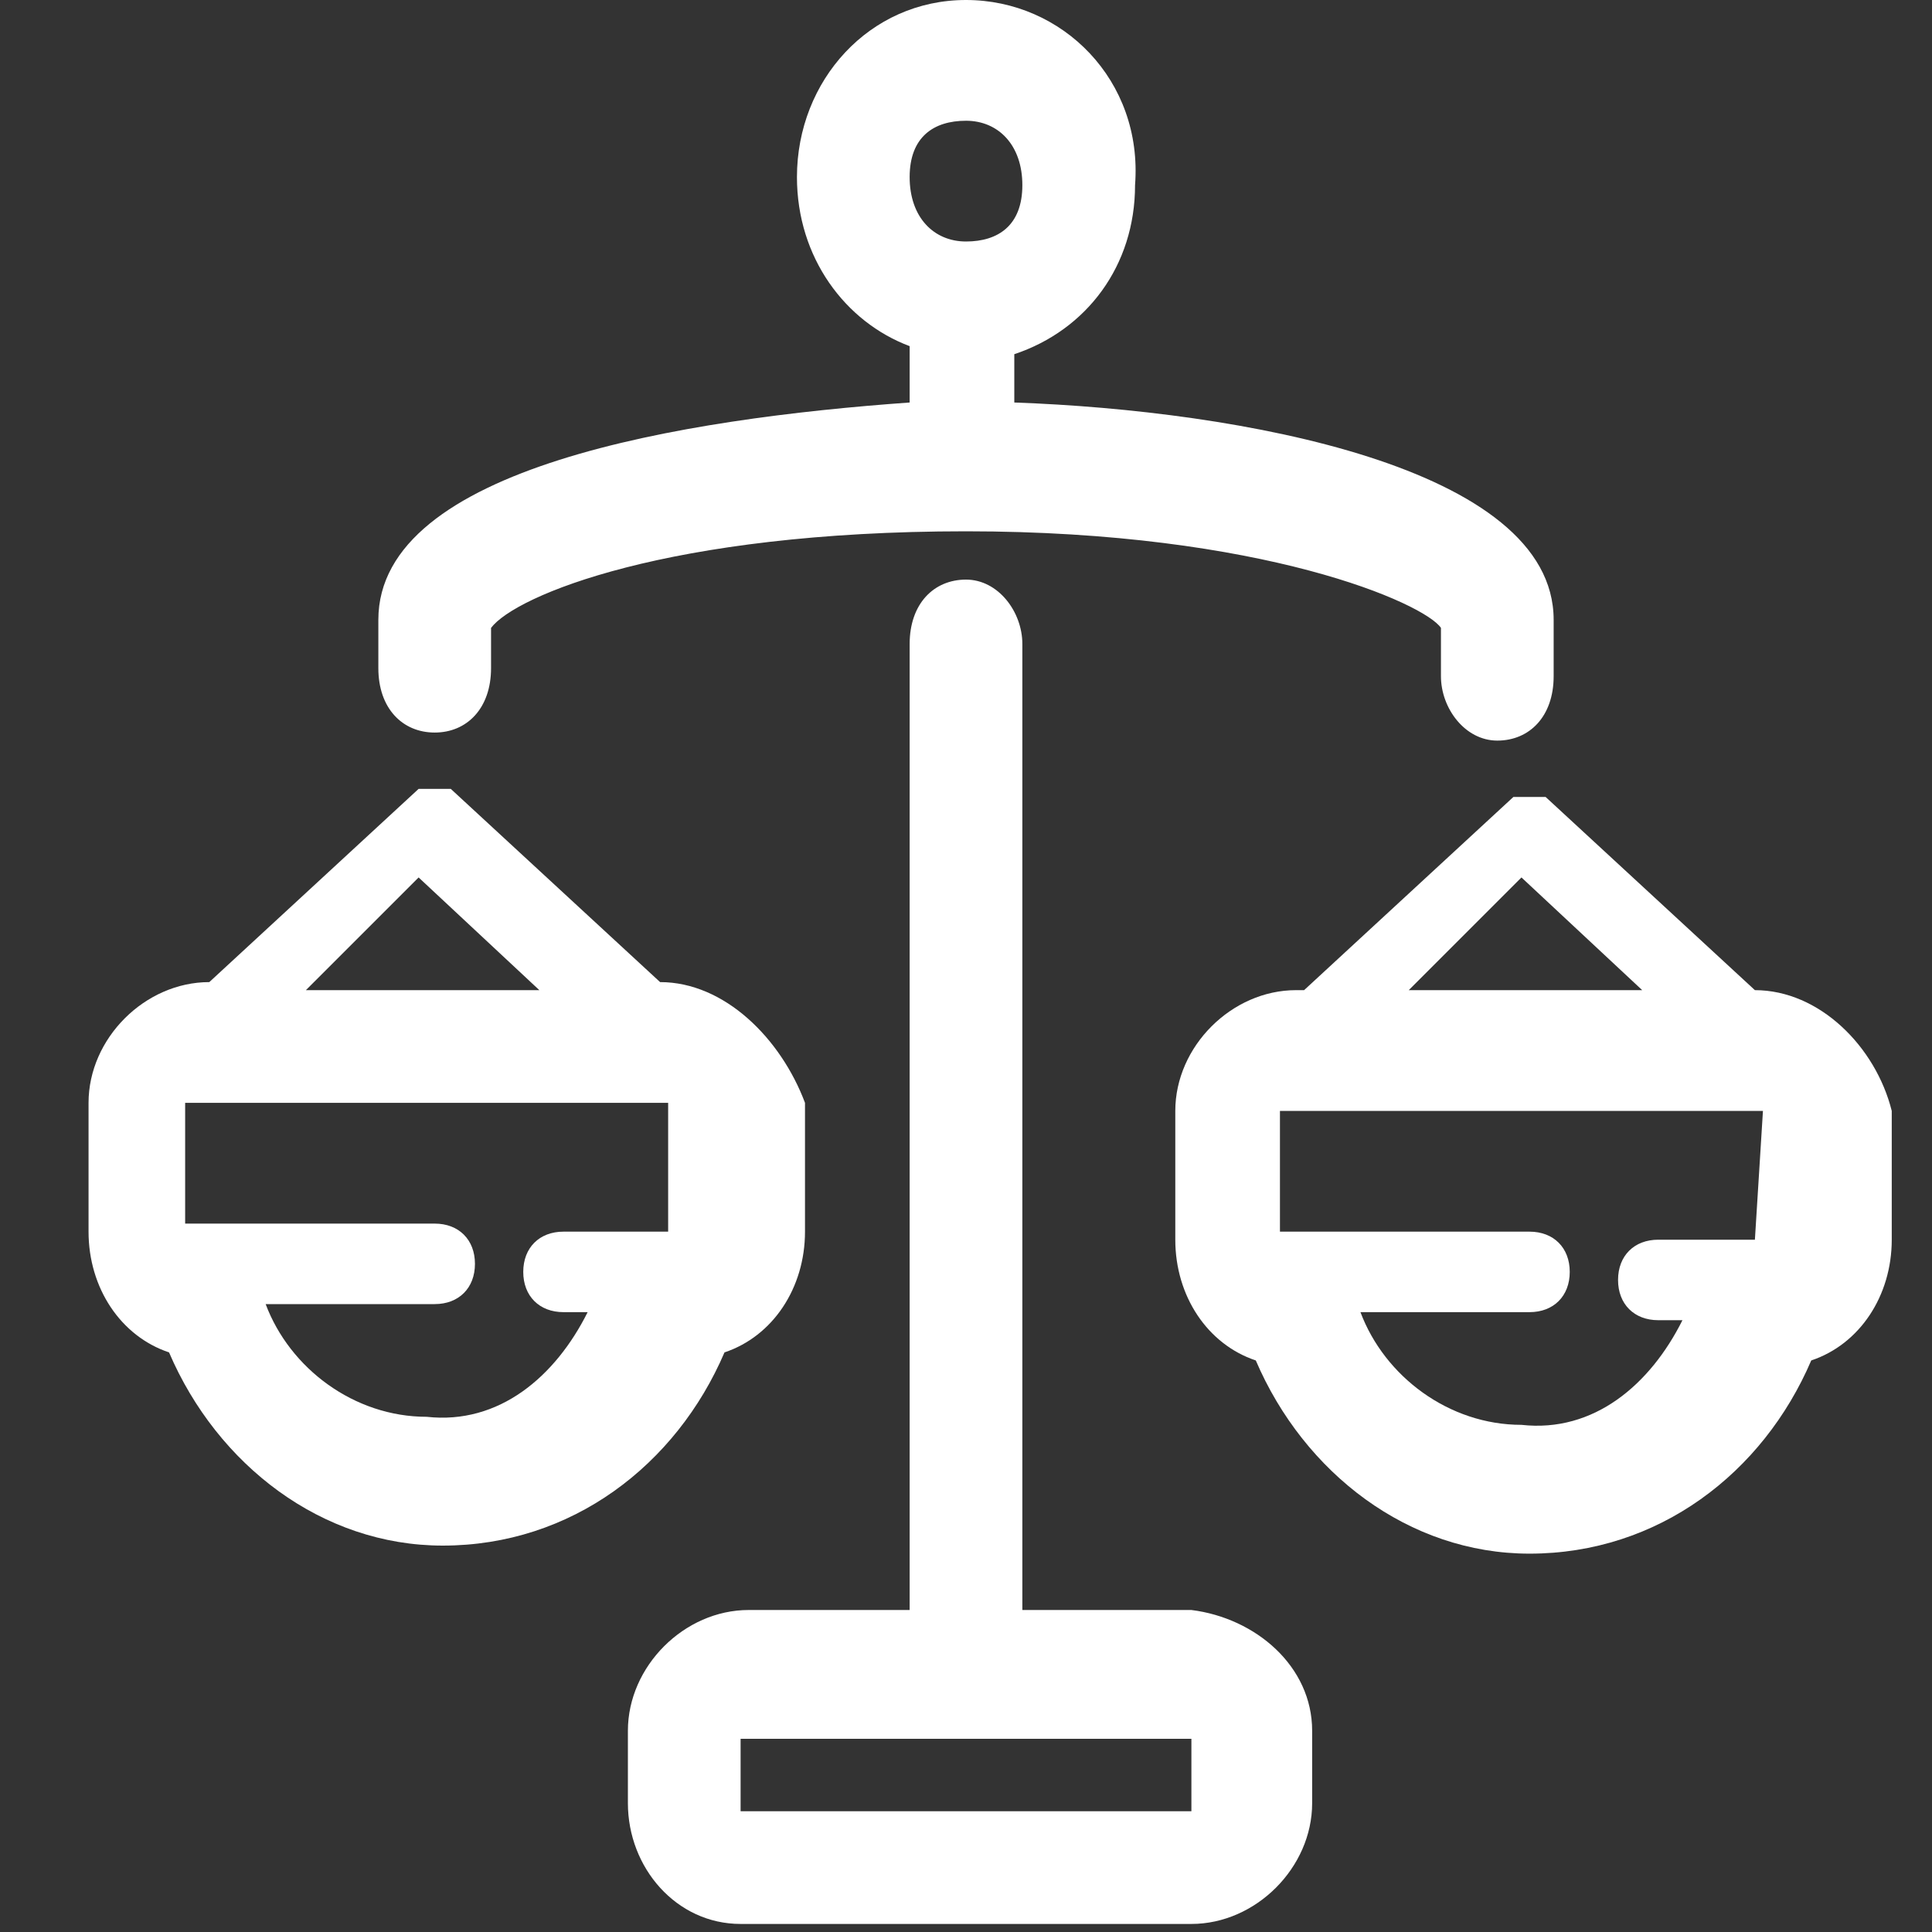
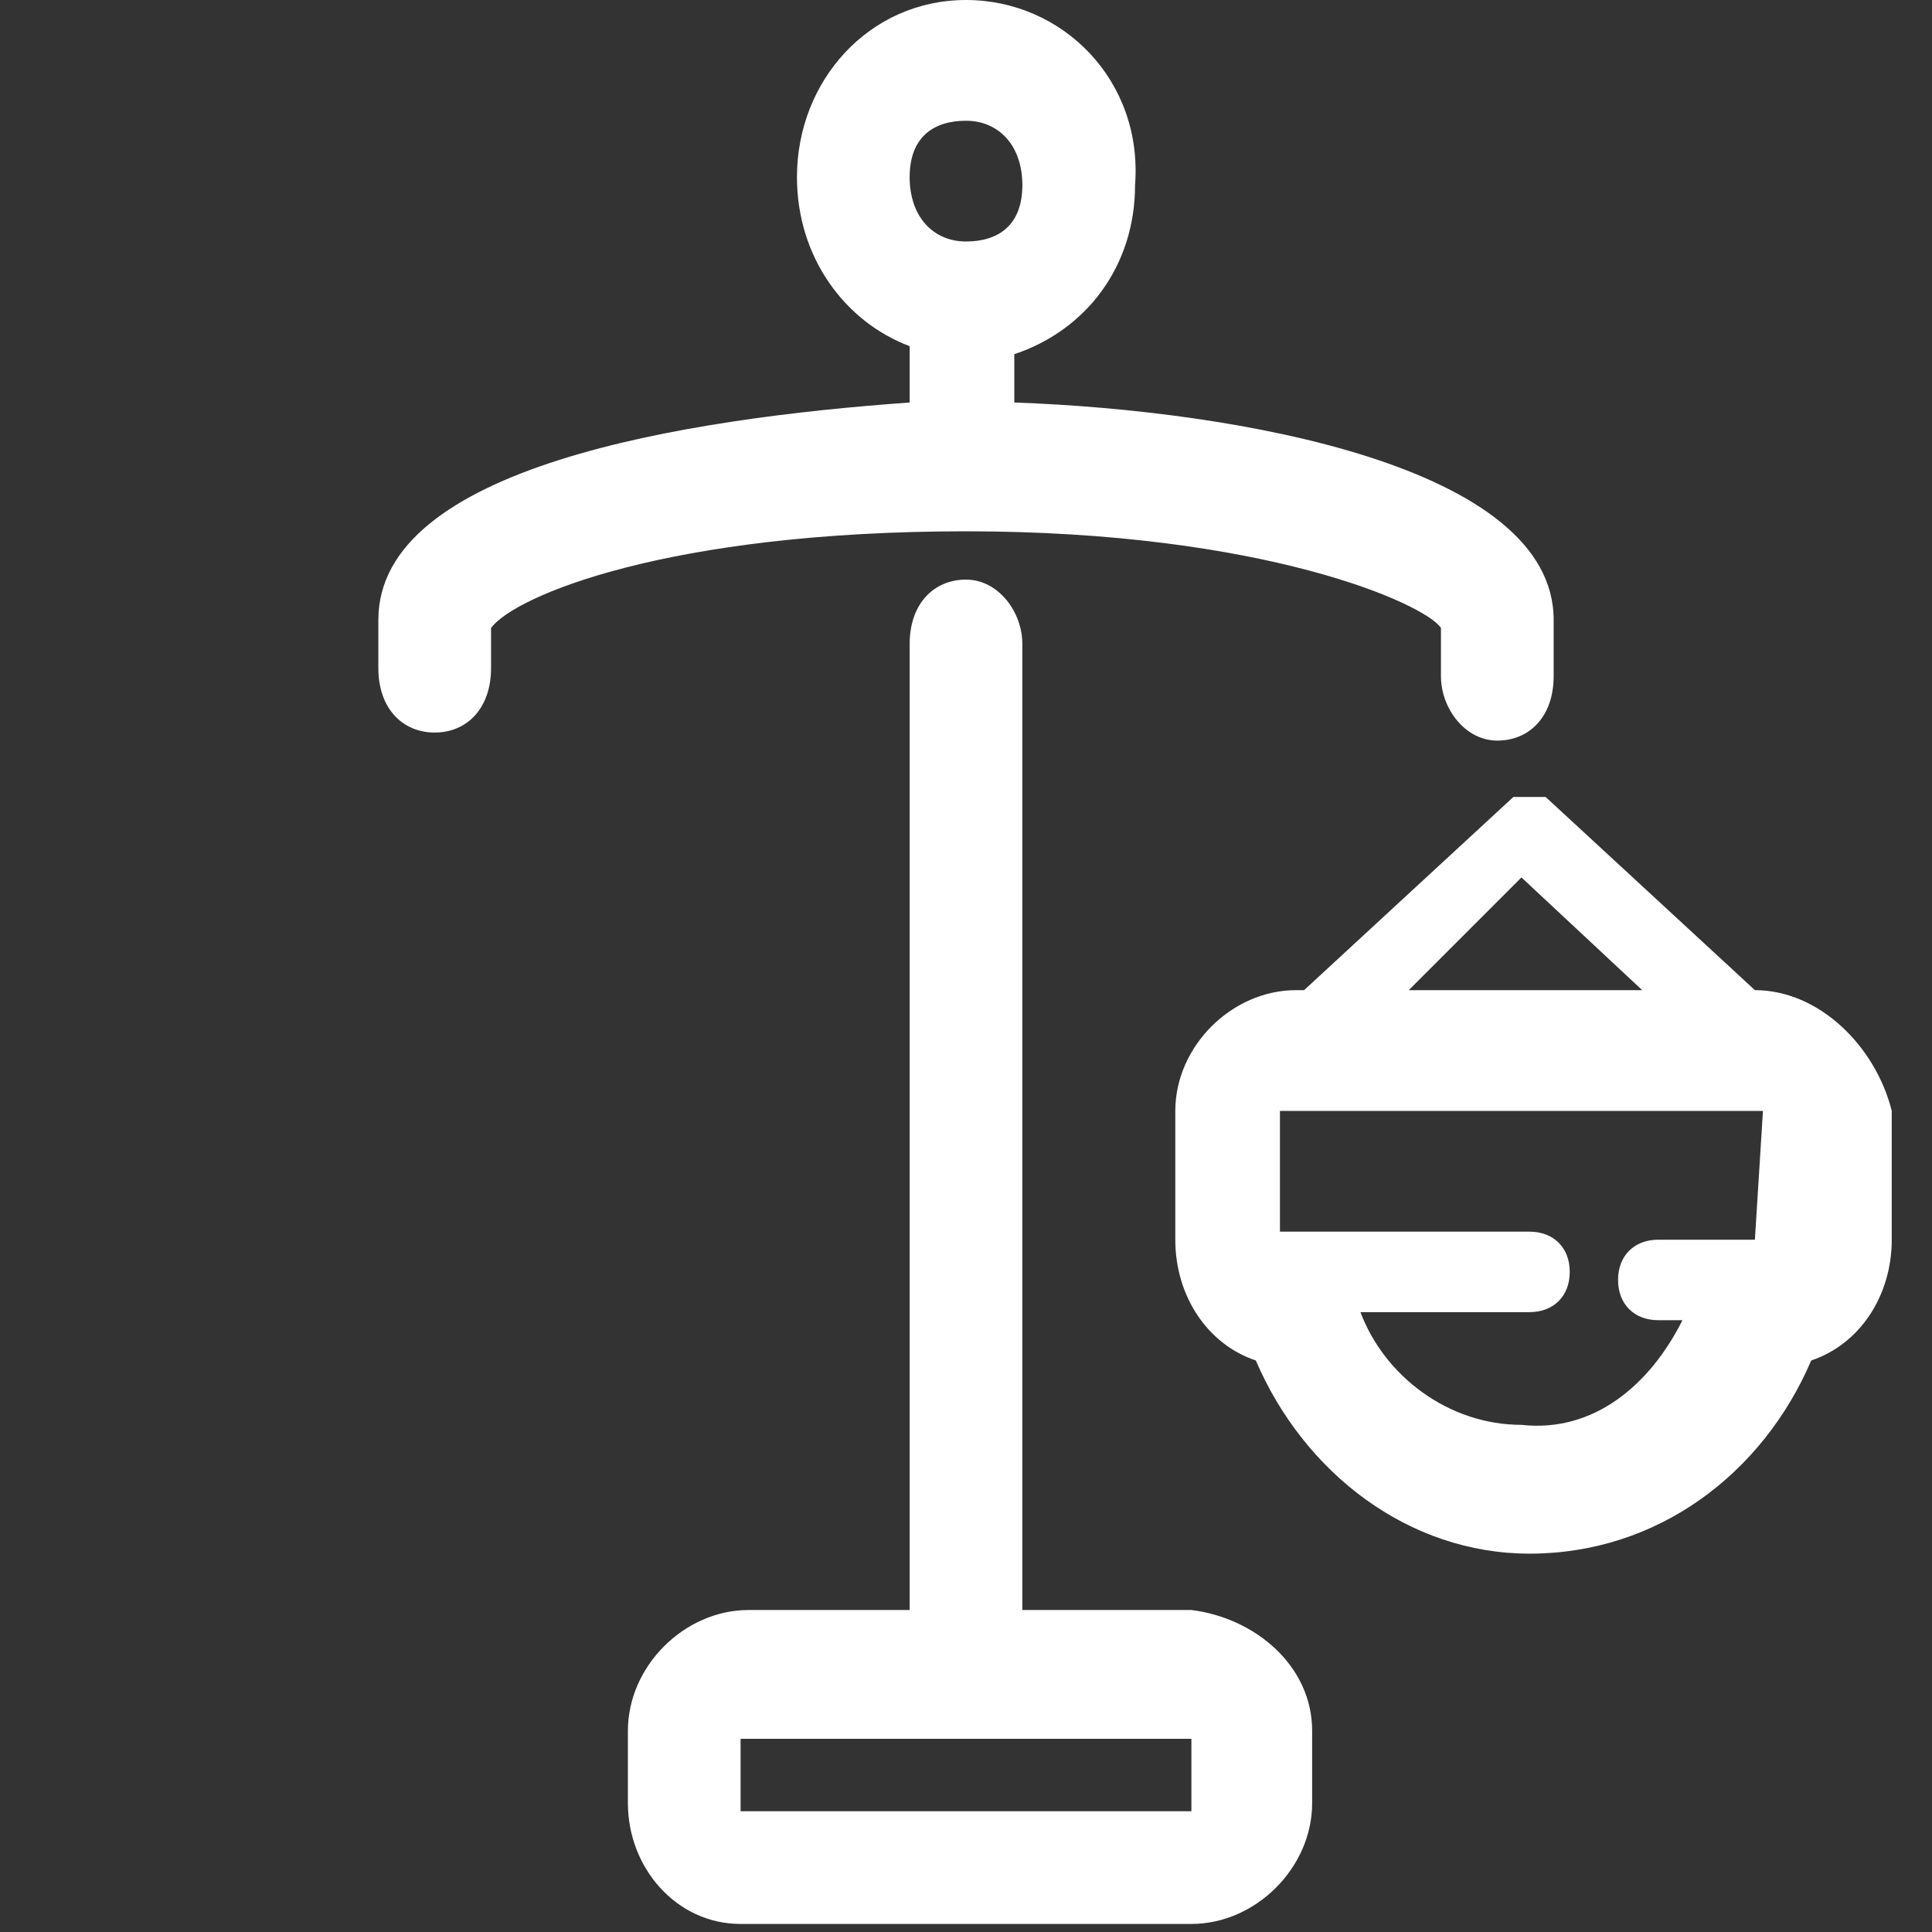
<svg xmlns="http://www.w3.org/2000/svg" version="1.1" id="Layer_1" x="0px" y="0px" viewBox="0 0 24 24" style="enable-background:new 0 0 24 24;" xml:space="preserve">
  <rect x="0" y="0" width="24" height="24" fill="#333333" stroke="none" />
  <style type="text/css">
	.st0{fill:#FFFFFF;}
</style>
  <path class="st0" d="M5.4,9.1c0.4,0,0.7-0.3,0.7-0.8V7.8C6.4,7.4,8.3,6.6,12,6.6s5.7,0.9,5.9,1.2v0.6c0,0.4,0.3,0.8,0.7,0.8  c0.4,0,0.7-0.3,0.7-0.8V7.7c0-1.9-3.9-2.6-6.7-2.7V4.4c0.9-0.3,1.5-1.1,1.5-2.1C14.2,1,13.2,0,12,0S9.9,1,9.9,2.2  c0,1,0.6,1.8,1.4,2.1V5C8.5,5.2,4.7,5.8,4.7,7.7v0.6C4.7,8.8,5,9.1,5.4,9.1L5.4,9.1z M12,1.5c0.4,0,0.7,0.3,0.7,0.8S12.4,3,12,3  s-0.7-0.3-0.7-0.8S11.6,1.5,12,1.5z M14.8,20h-2.1V8c0-0.4-0.3-0.8-0.7-0.8S11.3,7.5,11.3,8v12h-2c-0.8,0-1.5,0.7-1.5,1.5v0.9  c0,0.8,0.6,1.5,1.4,1.5h5.6c0.8,0,1.5-0.7,1.5-1.5v-0.9C16.3,20.7,15.6,20.1,14.8,20L14.8,20z M14.8,22.5H9.2v-0.9h5.6L14.8,22.5  L14.8,22.5z" />
  <path class="st0" d="M21.8,12.3l-2.6-2.4l0,0l0,0l0,0l0,0l0,0l0,0c0,0,0,0-0.1,0c0,0,0,0-0.1,0c0,0,0,0-0.1,0c0,0,0,0-0.1,0l0,0l0,0  l0,0l0,0l0,0l0,0l-2.6,2.4h-0.1c-0.8,0-1.5,0.7-1.5,1.5v1.6c0,0.7,0.4,1.3,1,1.5c0.6,1.4,1.9,2.4,3.4,2.4c1.6,0,2.9-1,3.5-2.4  c0.6-0.2,1-0.8,1-1.5v-1.6C23.3,13,22.6,12.3,21.8,12.3z M18.9,10.9l1.5,1.4h-2.9L18.9,10.9z M21.8,15.4  C21.8,15.4,21.7,15.4,21.8,15.4h-1.2c-0.3,0-0.5,0.2-0.5,0.5c0,0.3,0.2,0.5,0.5,0.5h0.3c-0.4,0.8-1.1,1.4-2,1.3l0,0  c-0.9,0-1.7-0.6-2-1.4H19c0.3,0,0.5-0.2,0.5-0.5c0-0.3-0.2-0.5-0.5-0.5h-3c0,0,0,0-0.1,0v-1.5h6L21.8,15.4L21.8,15.4z" />
-   <path class="st0" d="M8.2,12.2L8.2,12.2L5.6,9.8l0,0l0,0l0,0l0,0l0,0l0,0c0,0,0,0-0.1,0c0,0,0,0-0.1,0c0,0,0,0-0.1,0c0,0,0,0-0.1,0  l0,0l0,0l0,0l0,0l0,0l0,0l-2.6,2.4l0,0c-0.8,0-1.5,0.7-1.5,1.5v1.6c0,0.7,0.4,1.3,1,1.5c0.6,1.4,1.9,2.4,3.4,2.4  c1.6,0,2.9-1,3.5-2.4l0,0c0.6-0.2,1-0.8,1-1.5v-1.6C9.7,12.9,9,12.2,8.2,12.2z M5.2,10.9l1.5,1.4H3.8L5.2,10.9z M8.2,15.3  C8.2,15.3,8.1,15.3,8.2,15.3H7c-0.3,0-0.5,0.2-0.5,0.5s0.2,0.5,0.5,0.5h0.3c-0.4,0.8-1.1,1.4-2,1.3l0,0c-0.9,0-1.7-0.6-2-1.4h2.1  c0.3,0,0.5-0.2,0.5-0.5s-0.2-0.5-0.5-0.5h-3c0,0,0,0-0.1,0v-1.5h6v1.6H8.2z" />
</svg>